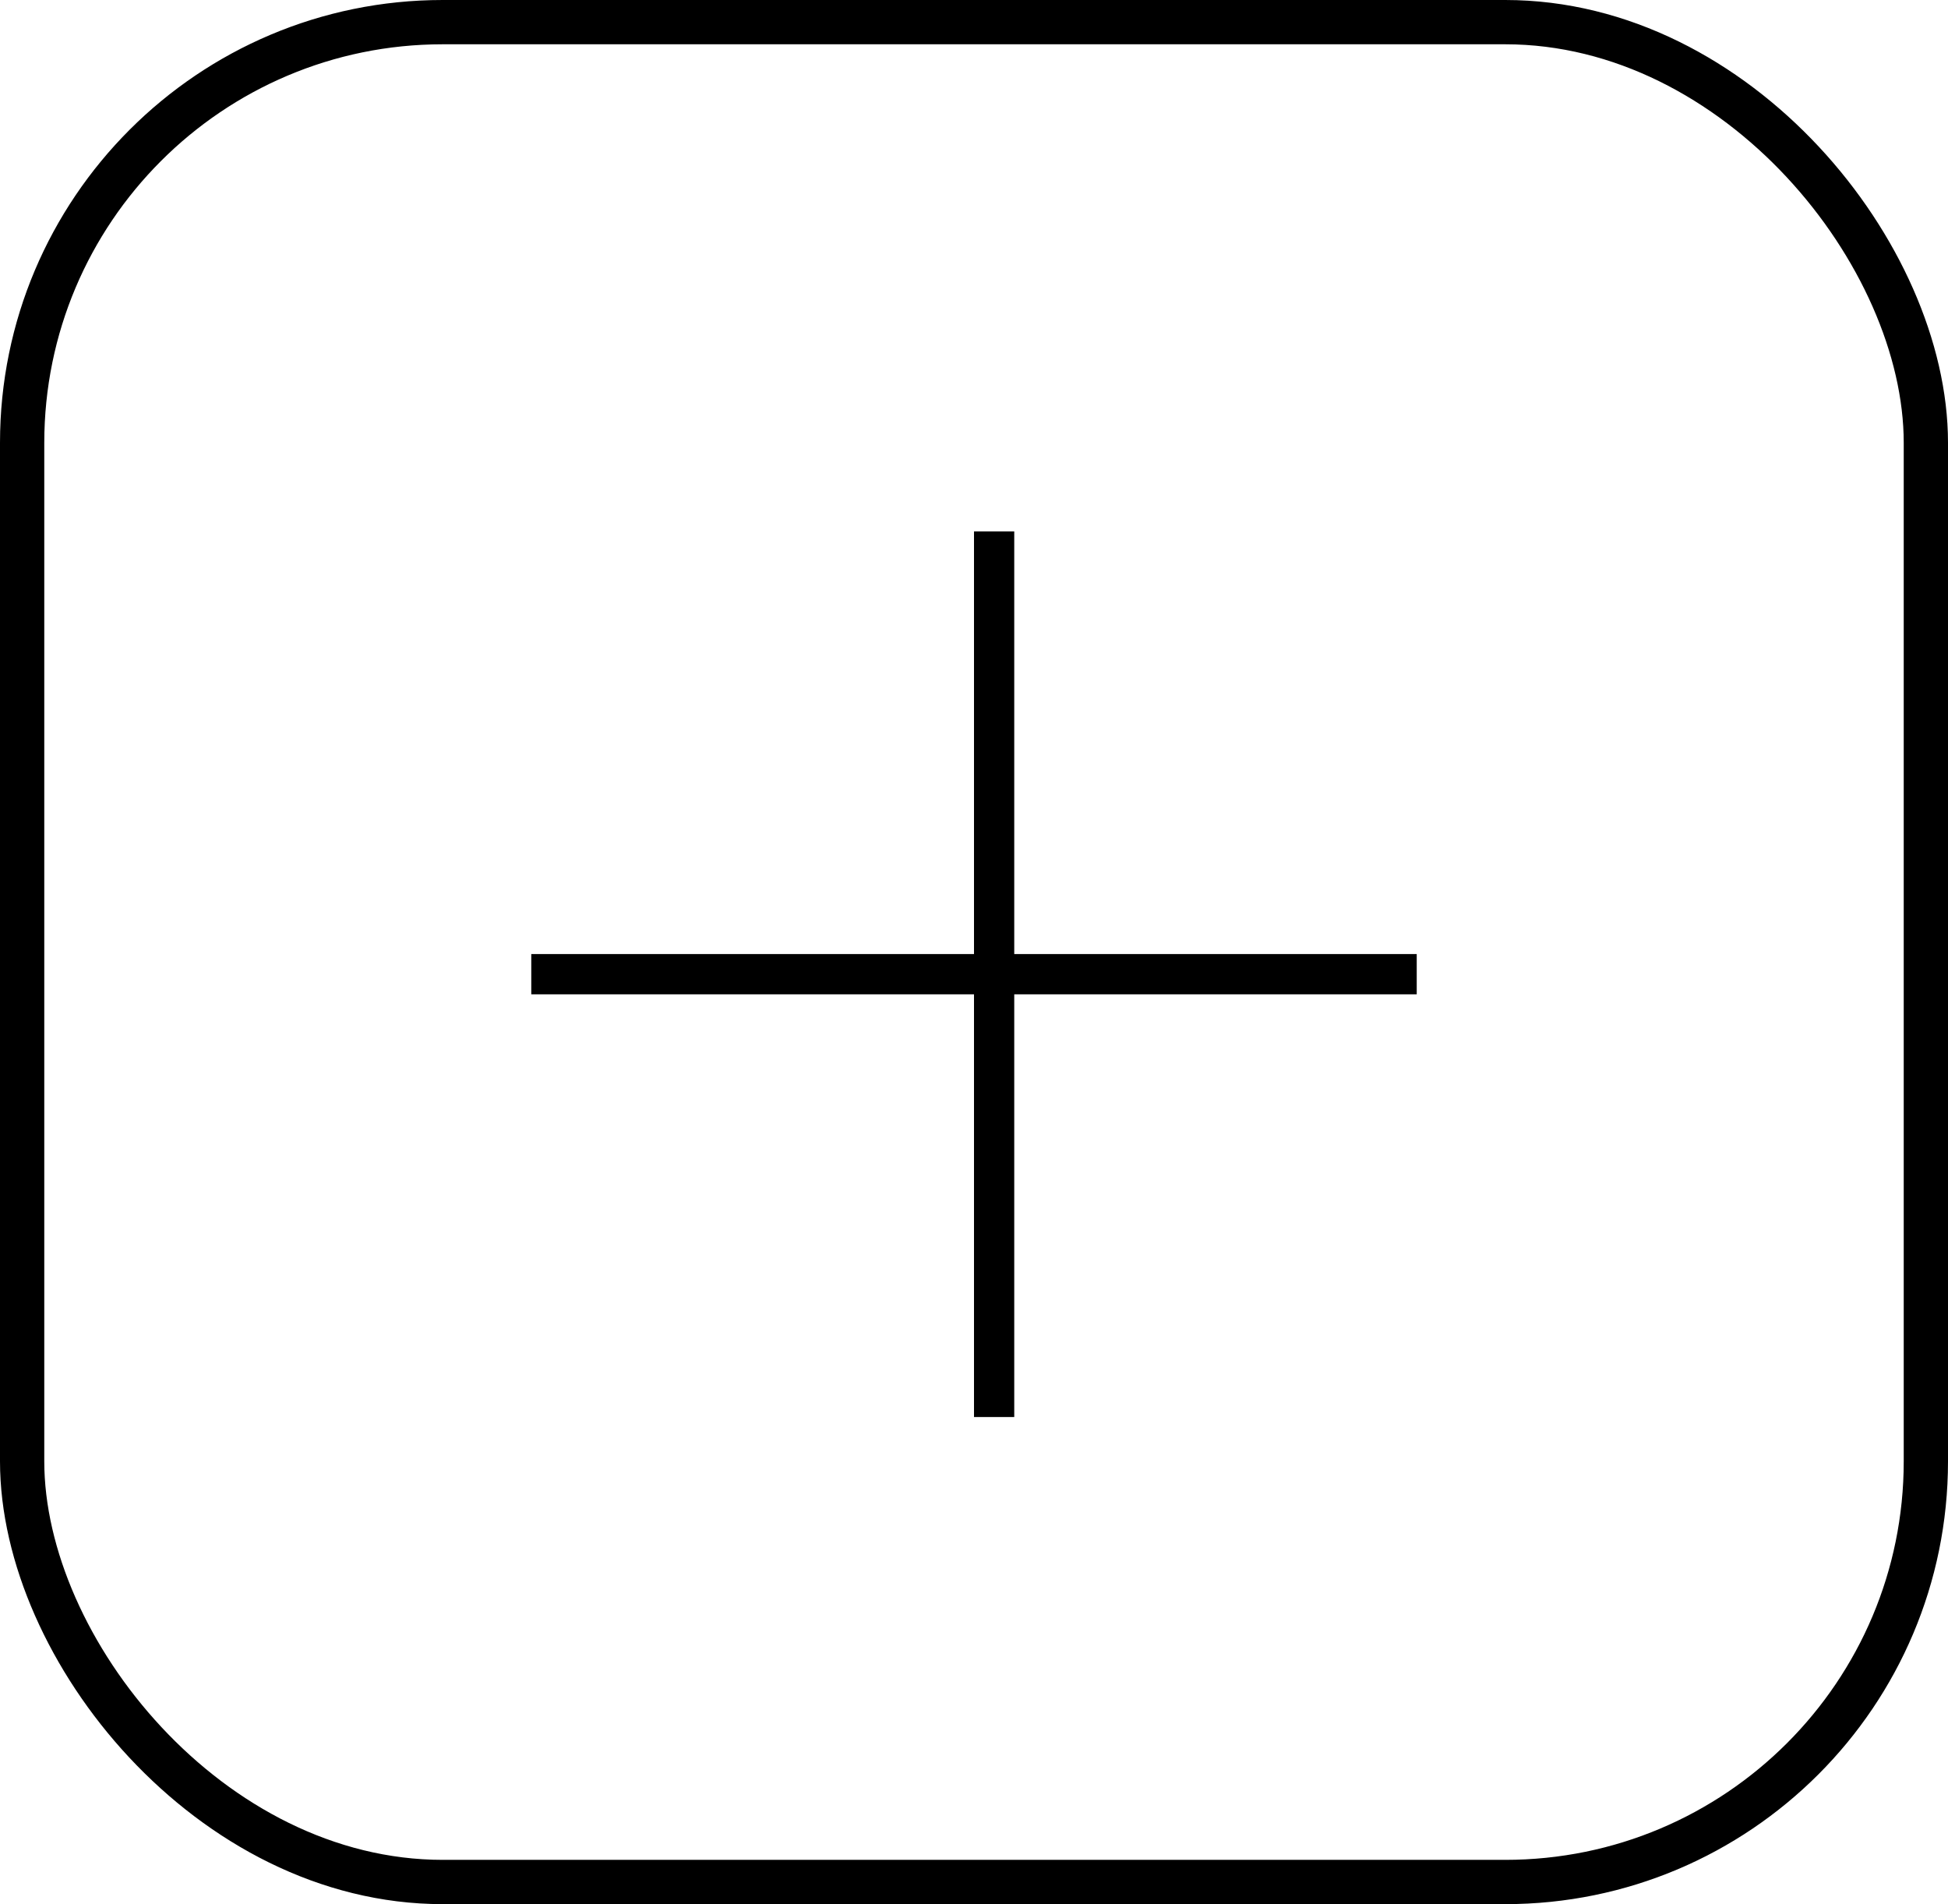
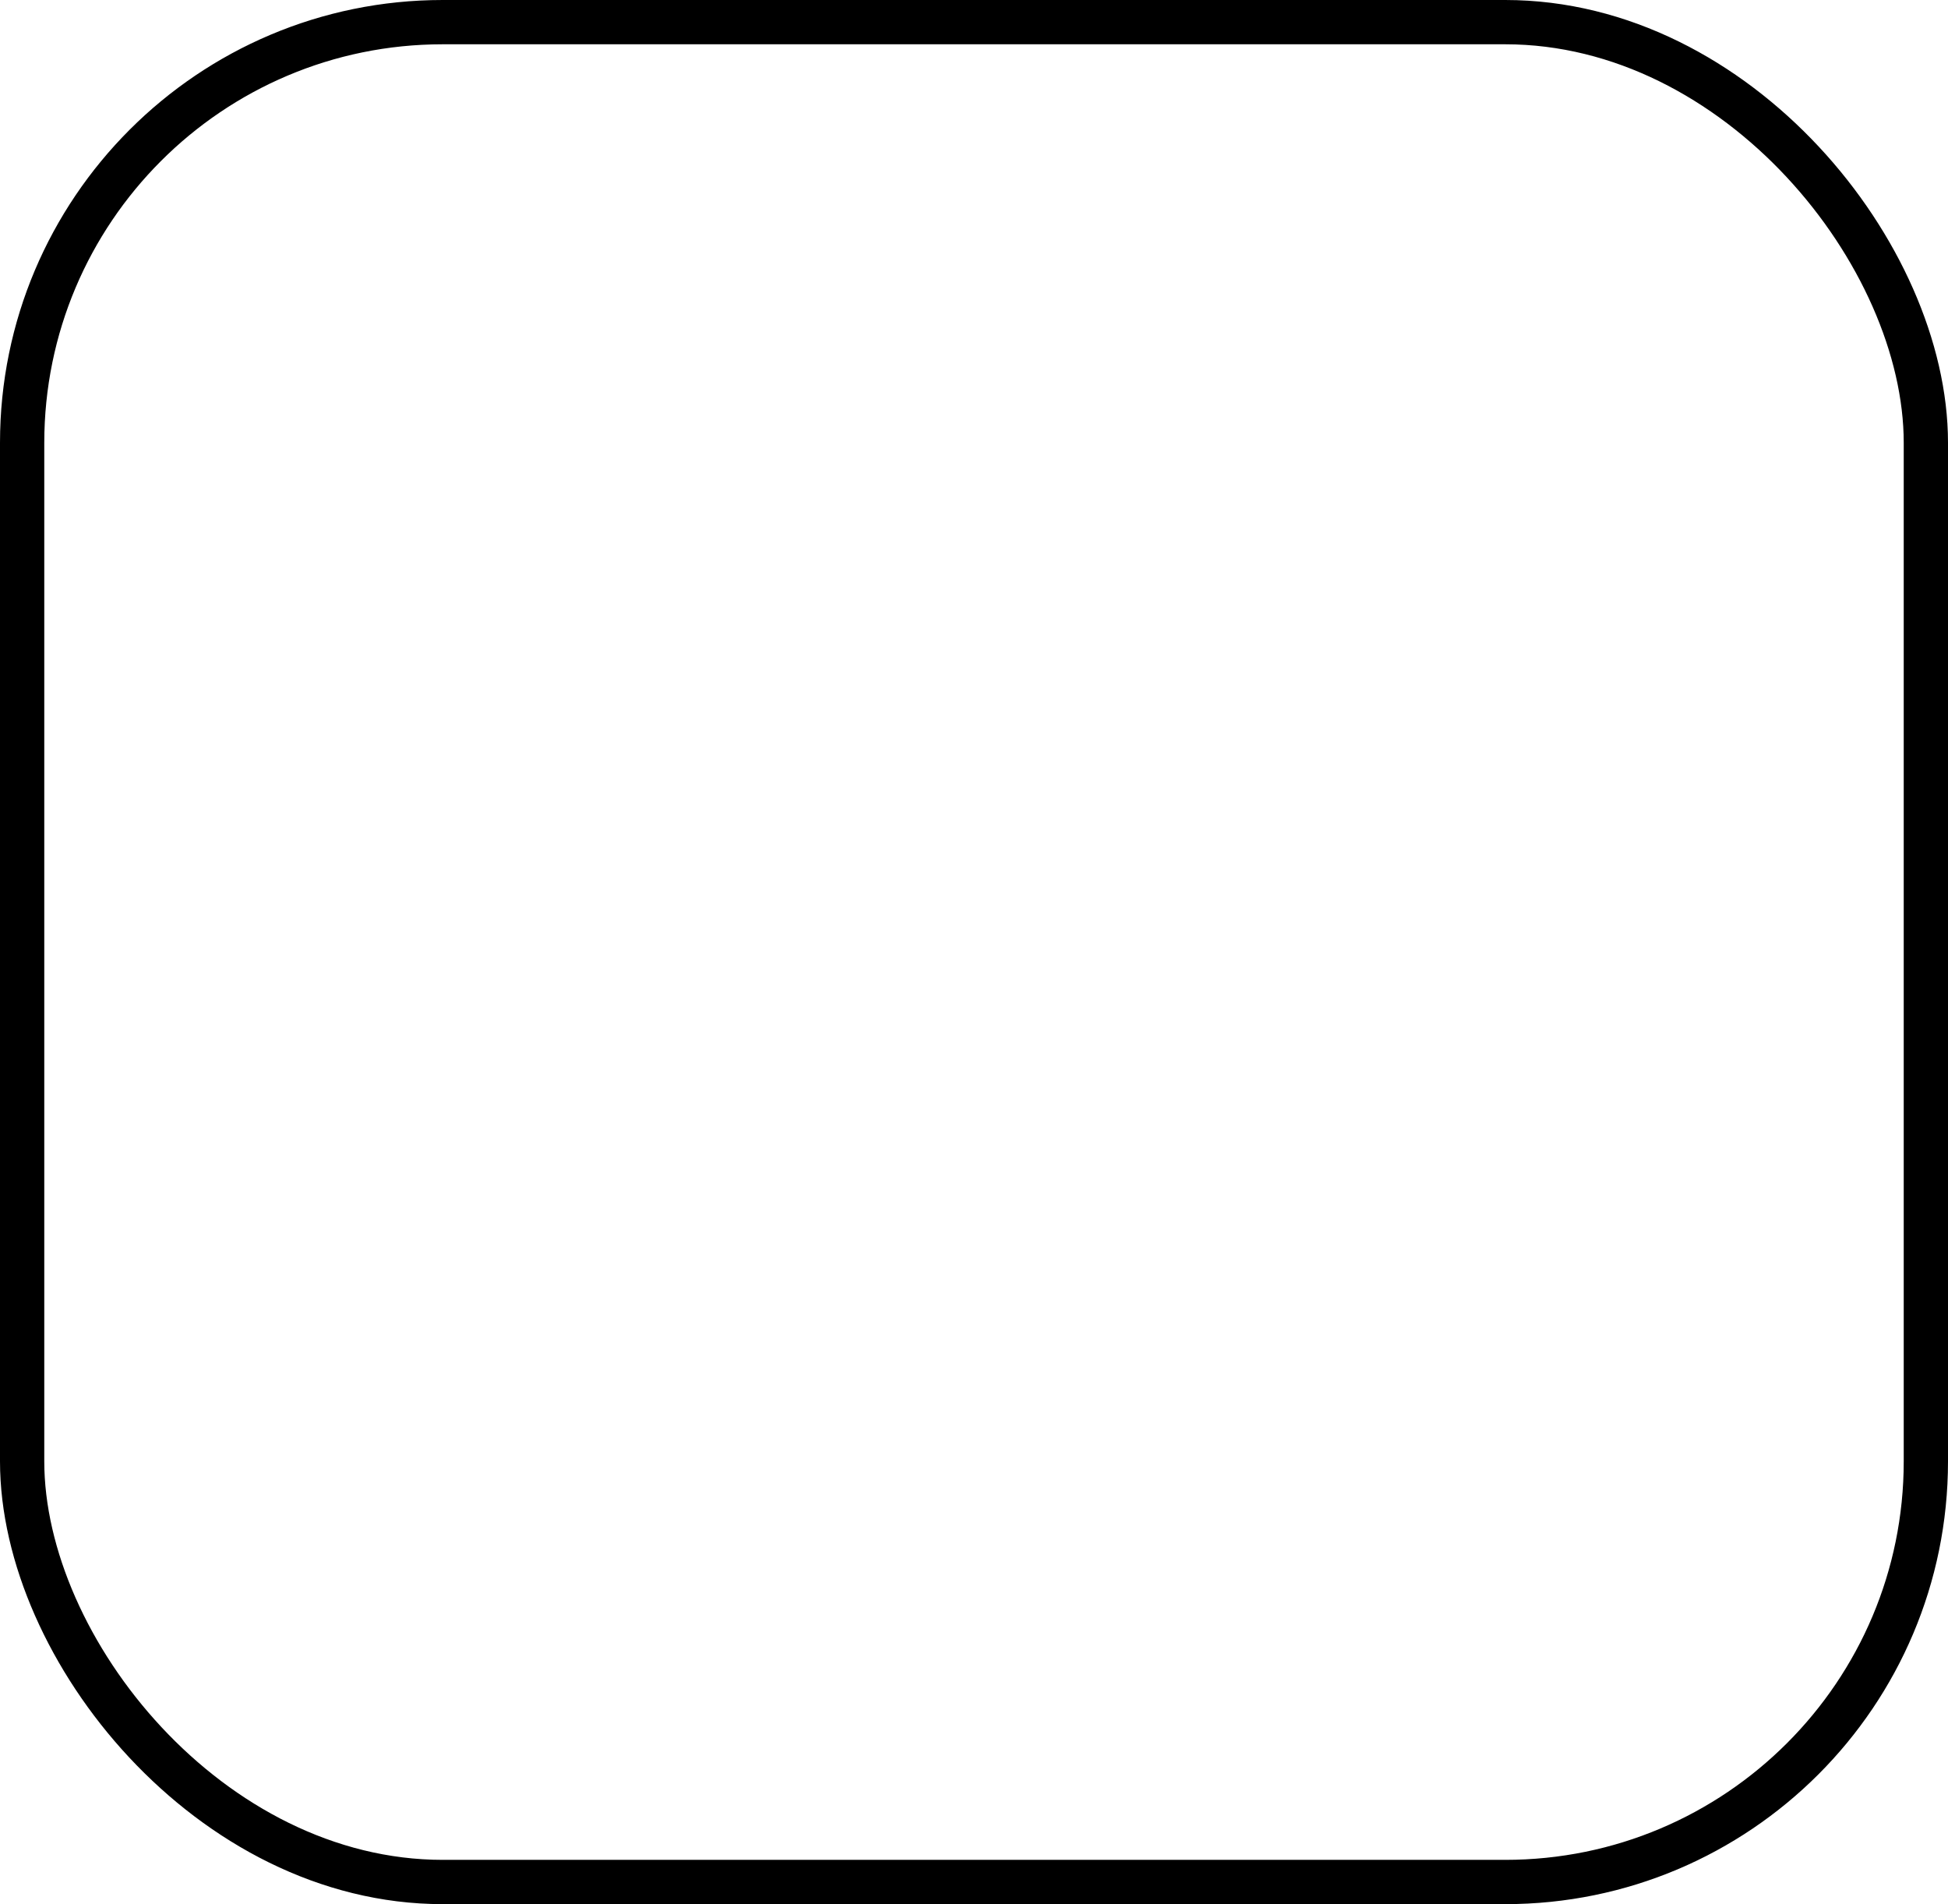
<svg xmlns="http://www.w3.org/2000/svg" width="44" height="43" viewBox="0 0 44 43" fill="none">
  <rect x="0.5" y="0.5" width="43" height="42" rx="9.5" stroke="black" />
-   <rect x="22" y="12" width="0.909" height="20" fill="black" />
-   <rect x="32" y="21.545" width="0.909" height="20" transform="rotate(90 32 21.545)" fill="black" />
</svg>